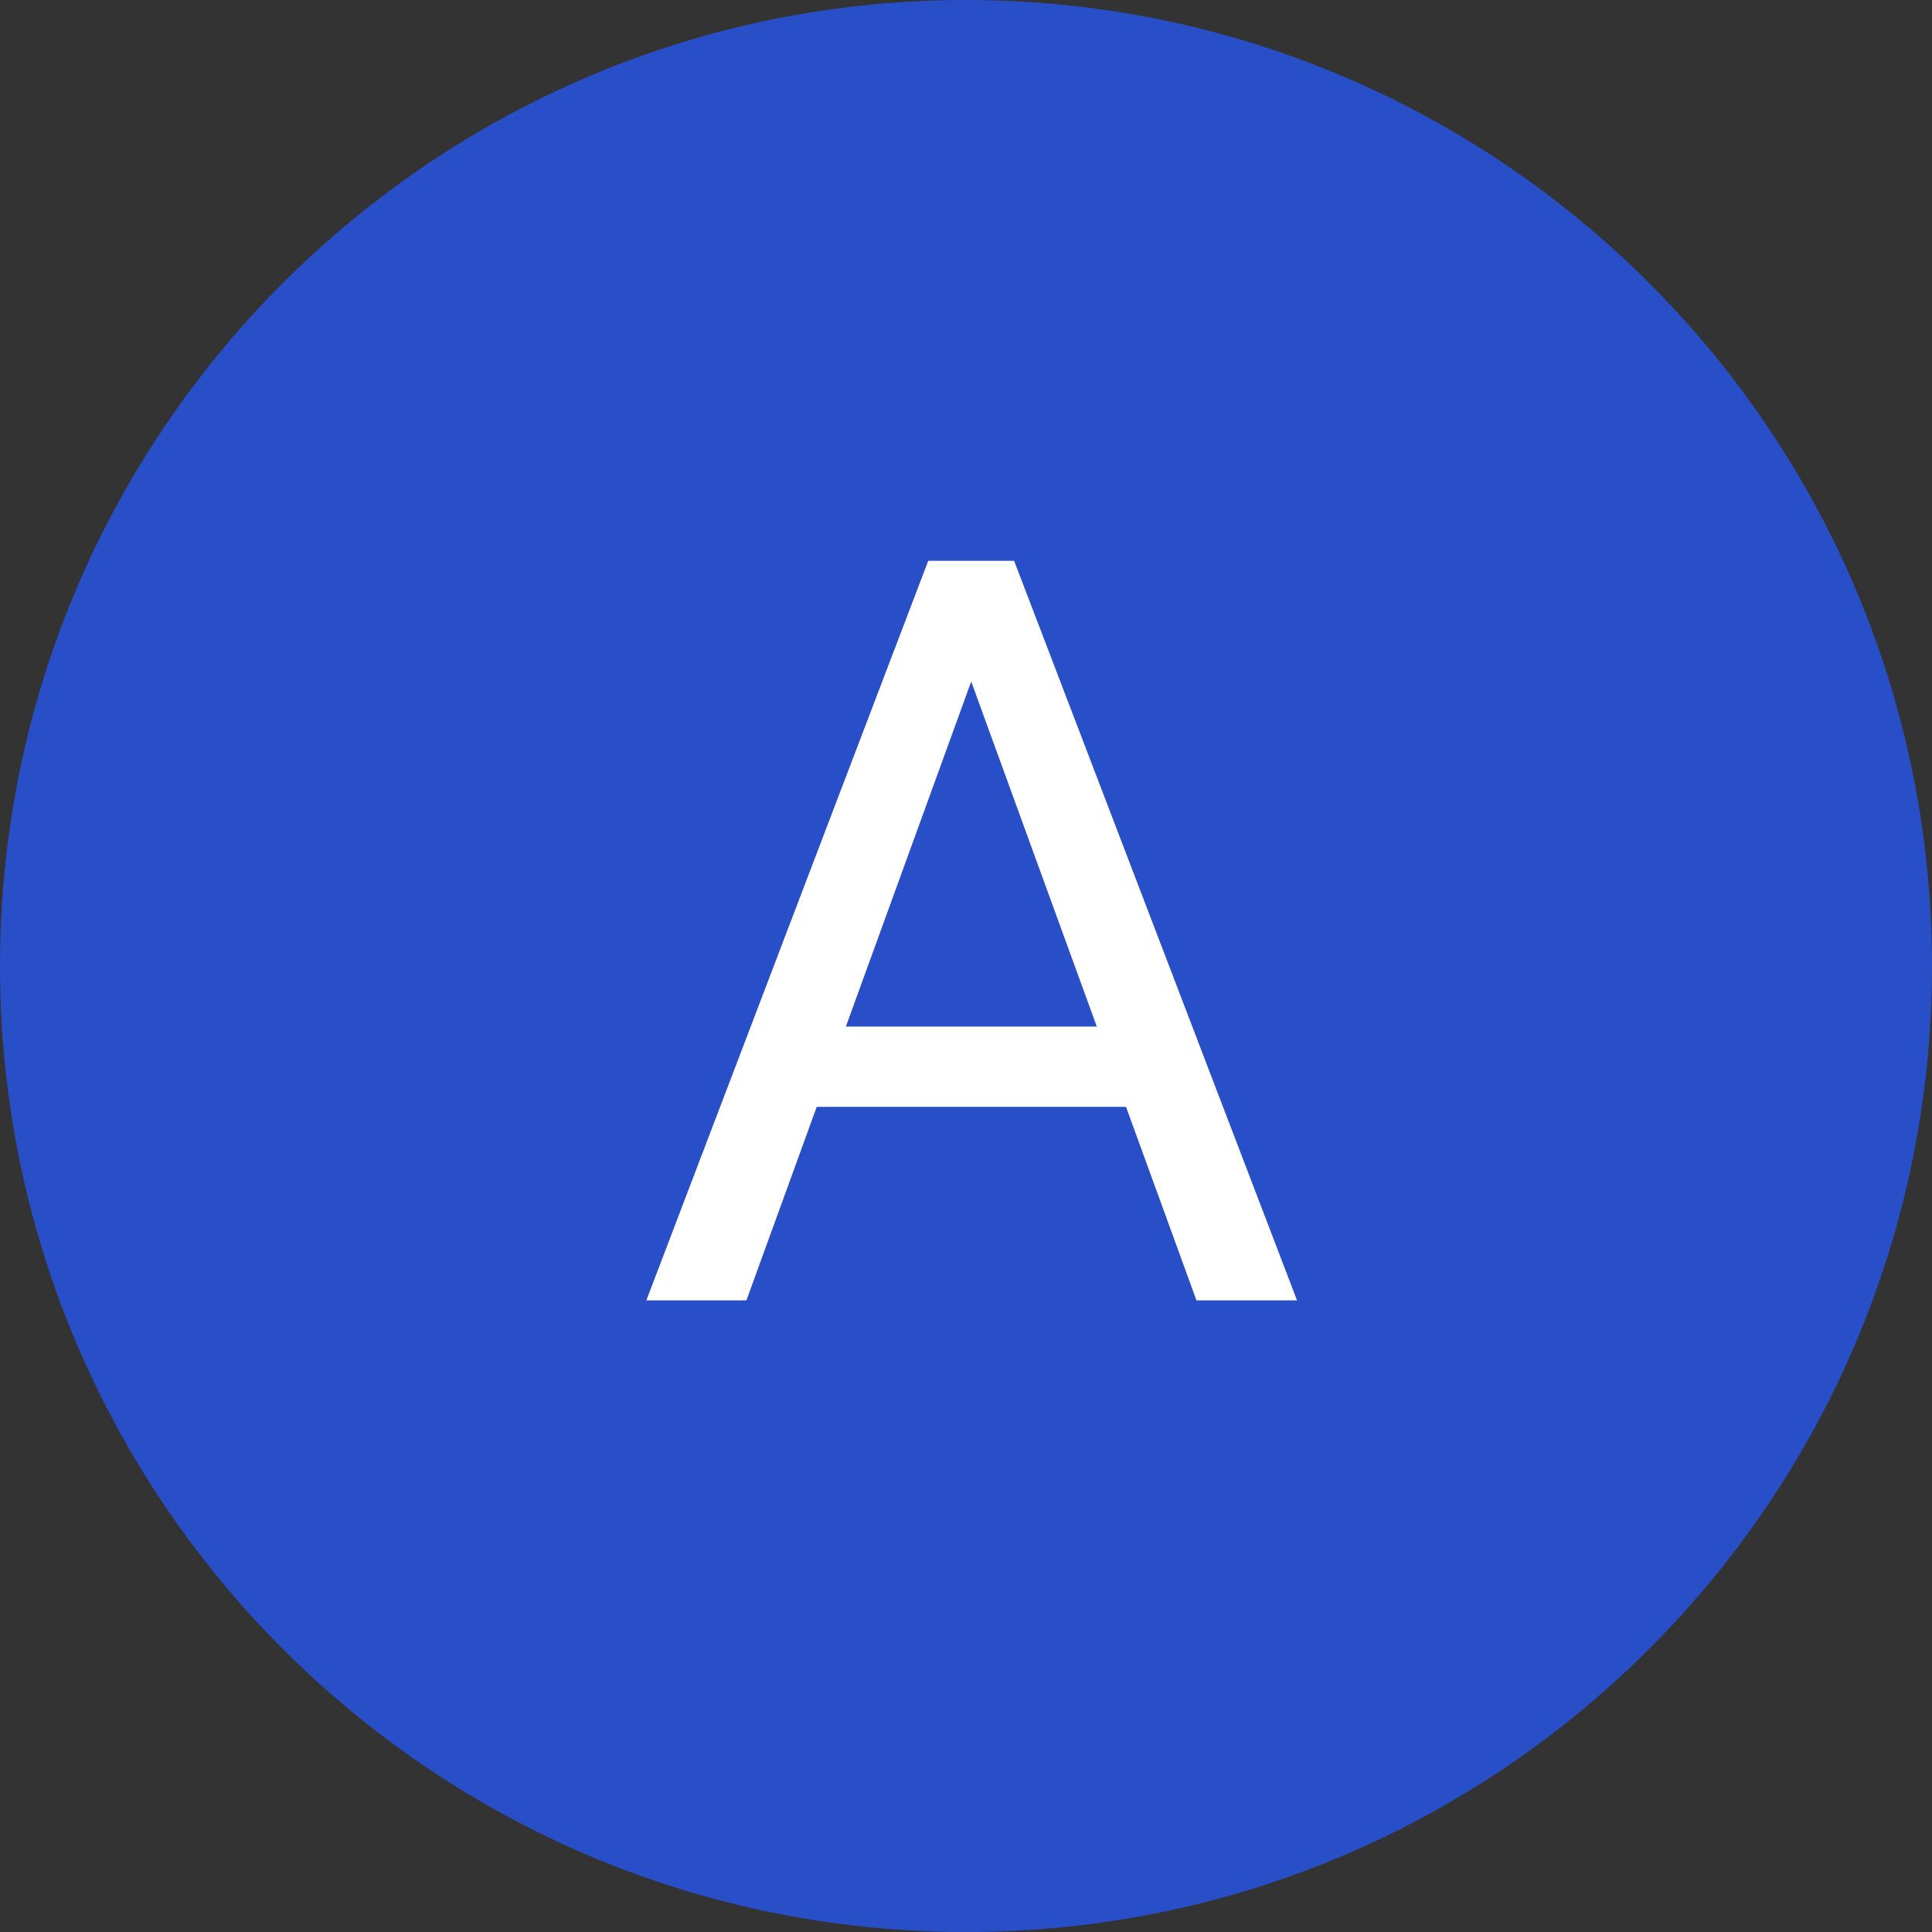
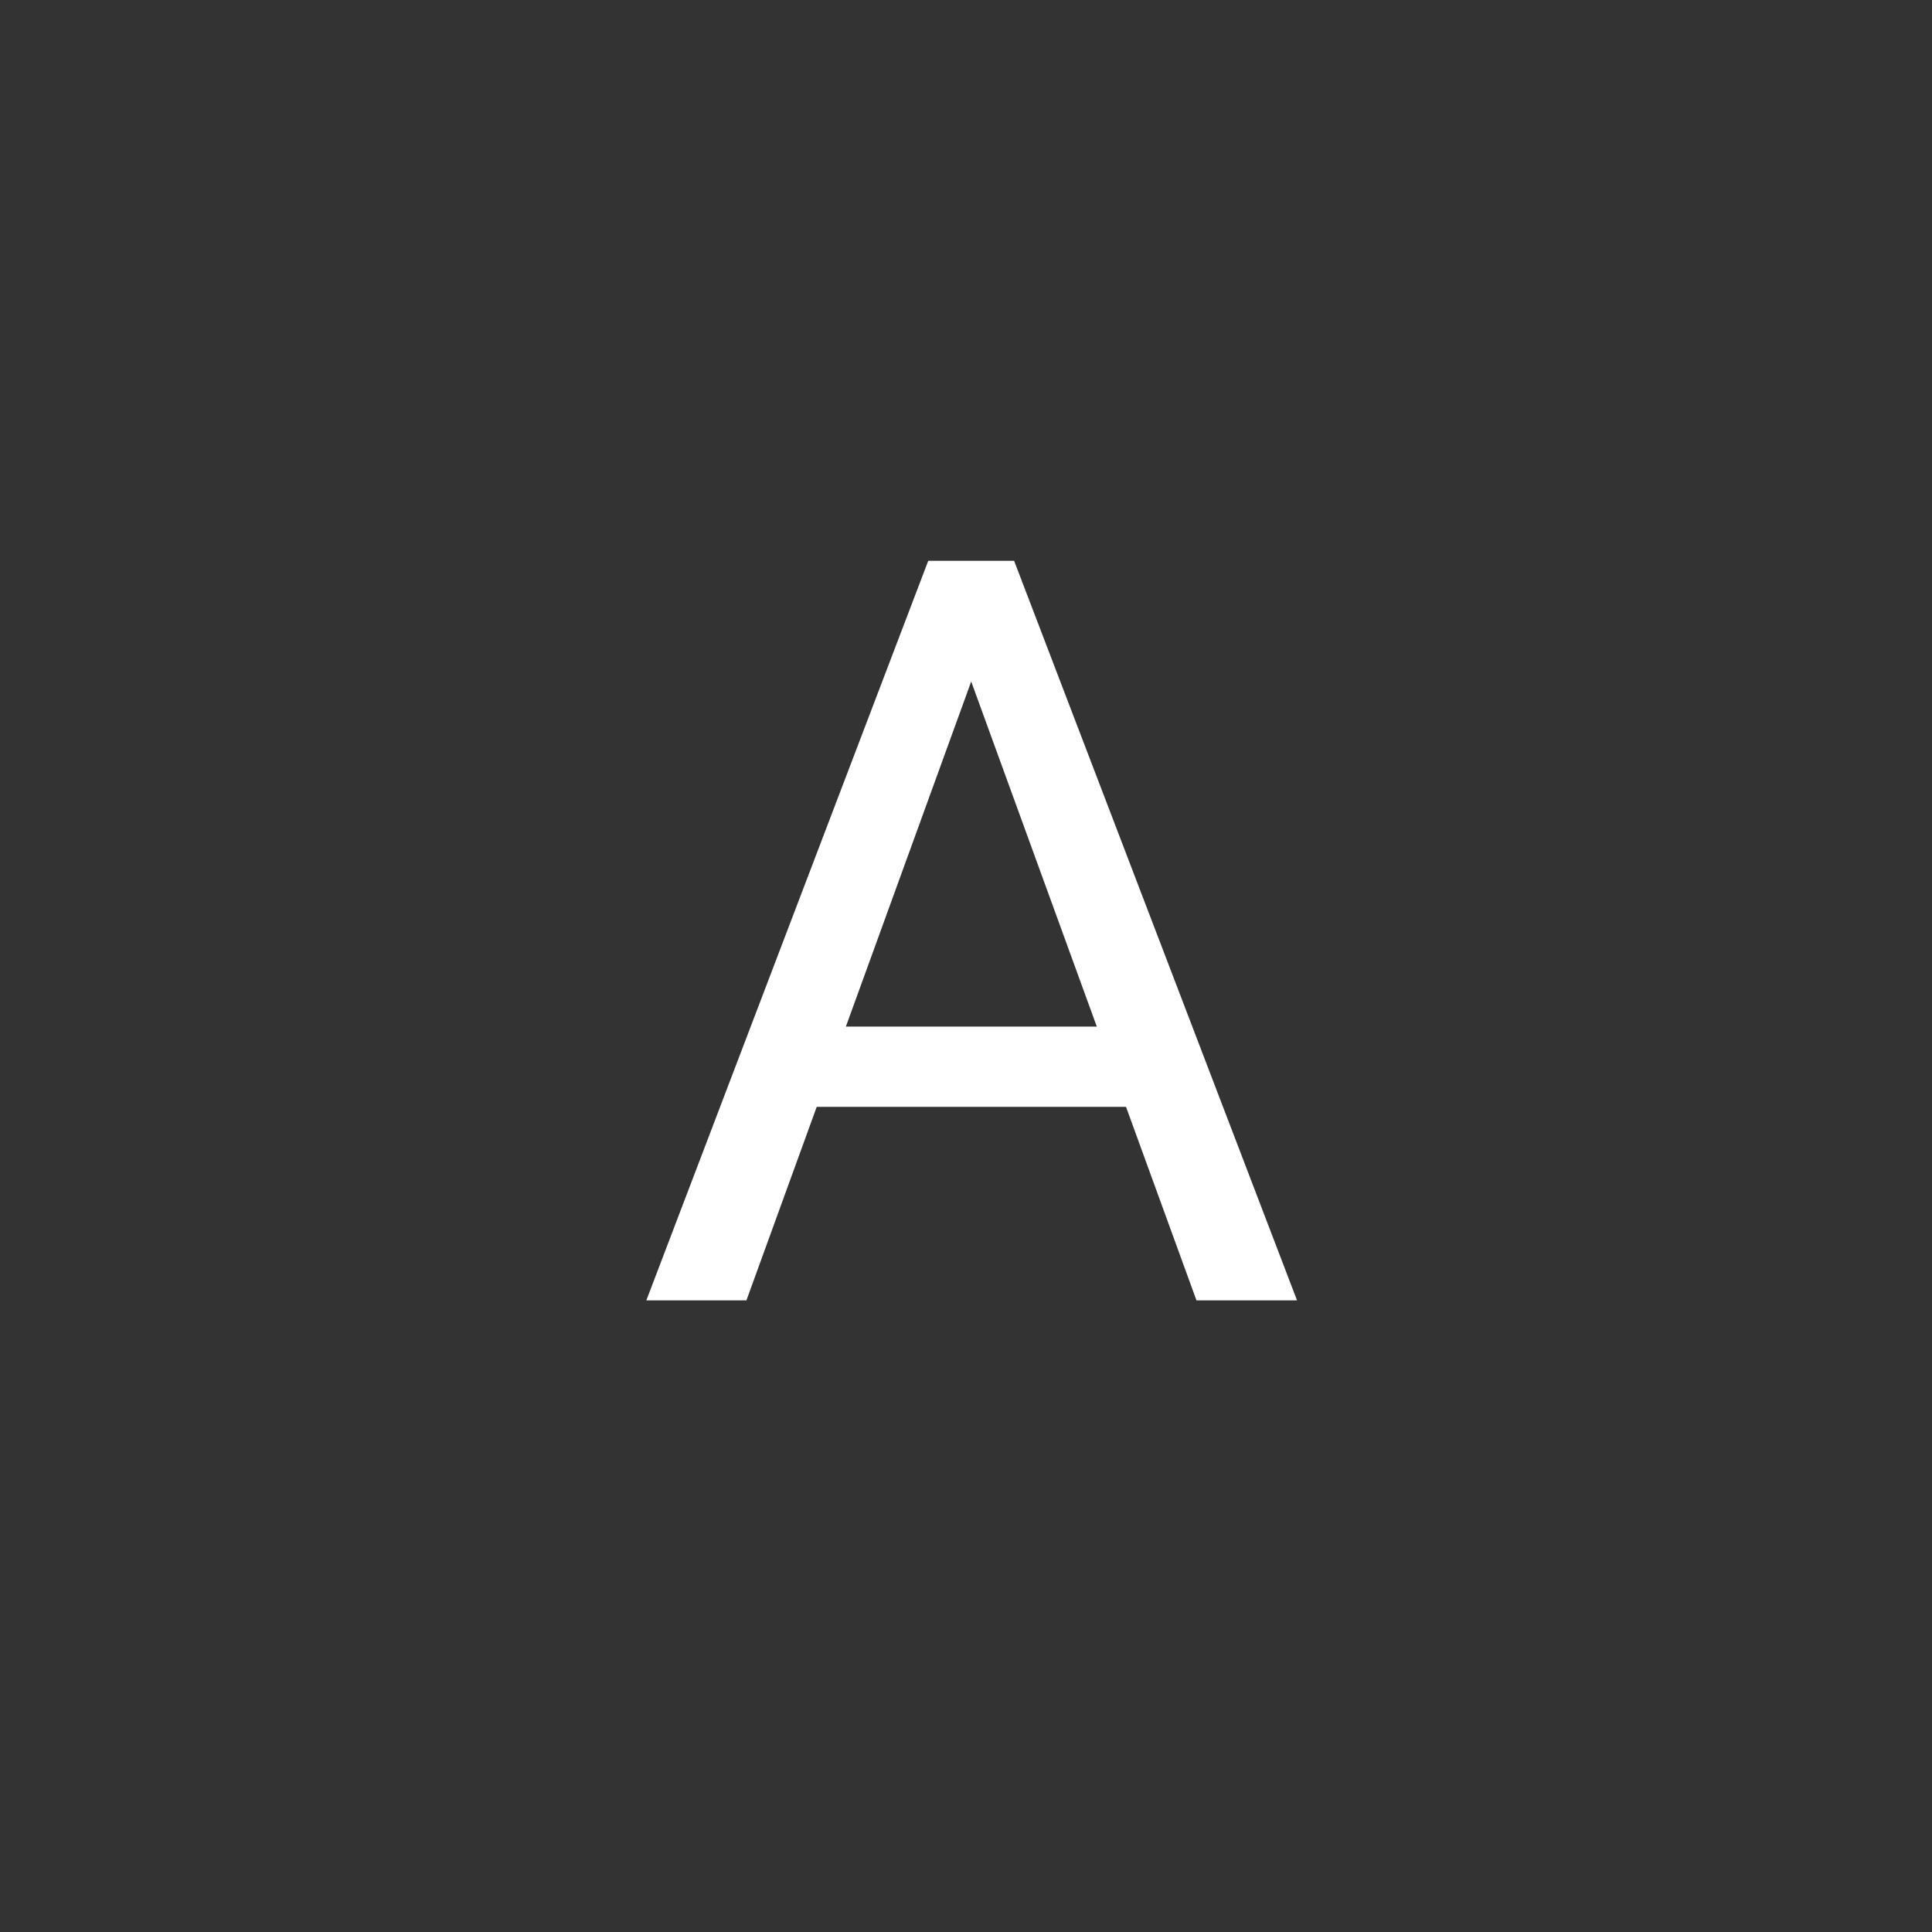
<svg xmlns="http://www.w3.org/2000/svg" viewBox="0 0 52.00 52.00" data-guides="{&quot;vertical&quot;:[],&quot;horizontal&quot;:[]}">
  <rect x="0" y="0" width="52.00" height="52.00" fill="#333333" stroke="none" />
  <defs />
-   <path fill="#284FC8" fill-opacity="1" stroke="none" stroke-opacity="1" stroke-width="NaN" id="tSvg6a550dec10" title="Ellipse 2" d="M26 0C40.359 0 52 11.641 52 26C52 40.359 40.359 52 26 52C11.64 52 -0 40.359 -0 26C-0 11.641 11.64 0 26 0Z" style="transform-origin: 26px 26px;" />
  <path fill="white" stroke="none" fill-opacity="1" stroke-width="1" stroke-opacity="1" id="tSvg1372edadb85" title="Path 4" d="M26.68 16.857C24.483 22.905 22.286 28.953 20.09 35C19.192 35 18.294 35 17.396 35C19.926 28.365 22.455 21.729 24.984 15.094C25.563 15.094 26.142 15.094 26.721 15.094C26.707 15.682 26.693 16.27 26.68 16.857ZM32.203 35C30.002 28.953 27.801 22.905 25.599 16.857C25.586 16.27 25.572 15.682 25.558 15.094C26.137 15.094 26.716 15.094 27.295 15.094C29.833 21.729 32.372 28.365 34.91 35C34.008 35 33.105 35 32.203 35ZM31.861 27.631C31.861 28.351 31.861 29.071 31.861 29.791C28.133 29.791 24.405 29.791 20.678 29.791C20.678 29.071 20.678 28.351 20.678 27.631C24.405 27.631 28.133 27.631 31.861 27.631Z" />
</svg>